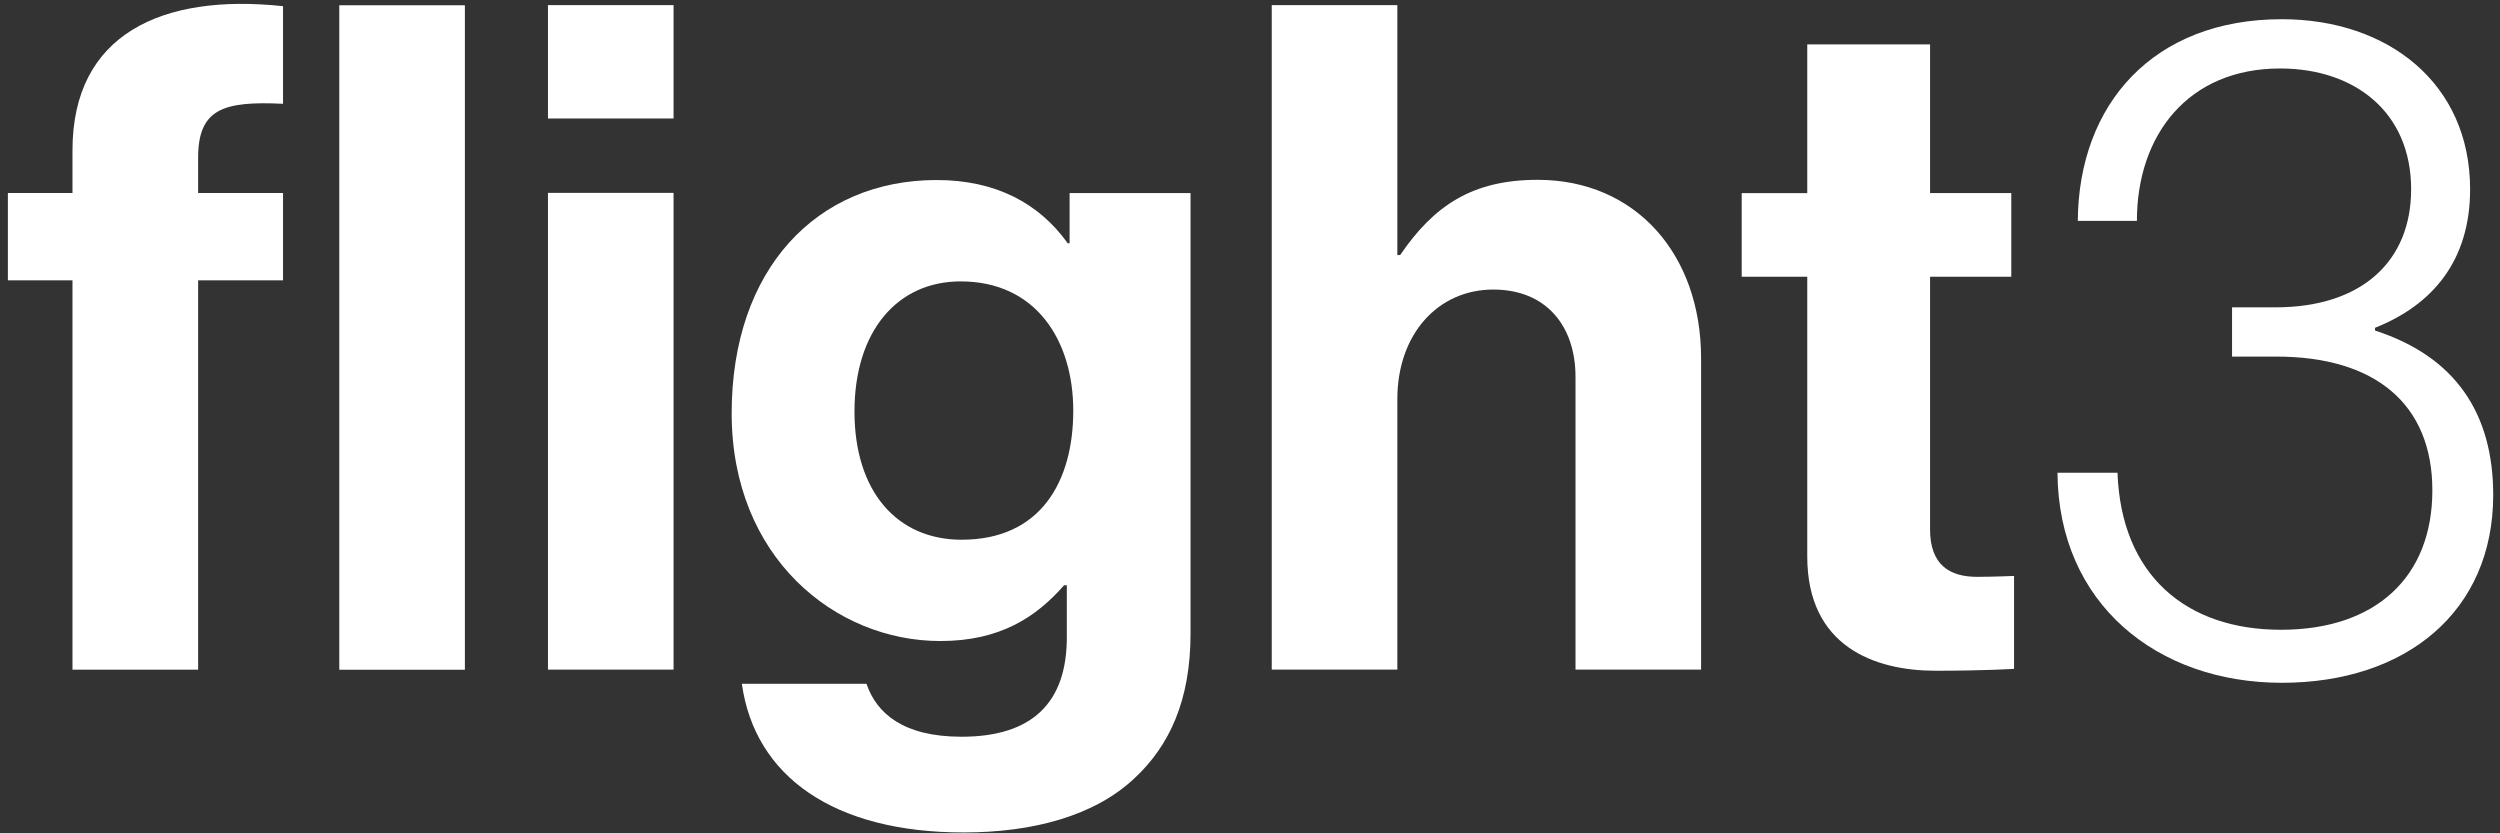
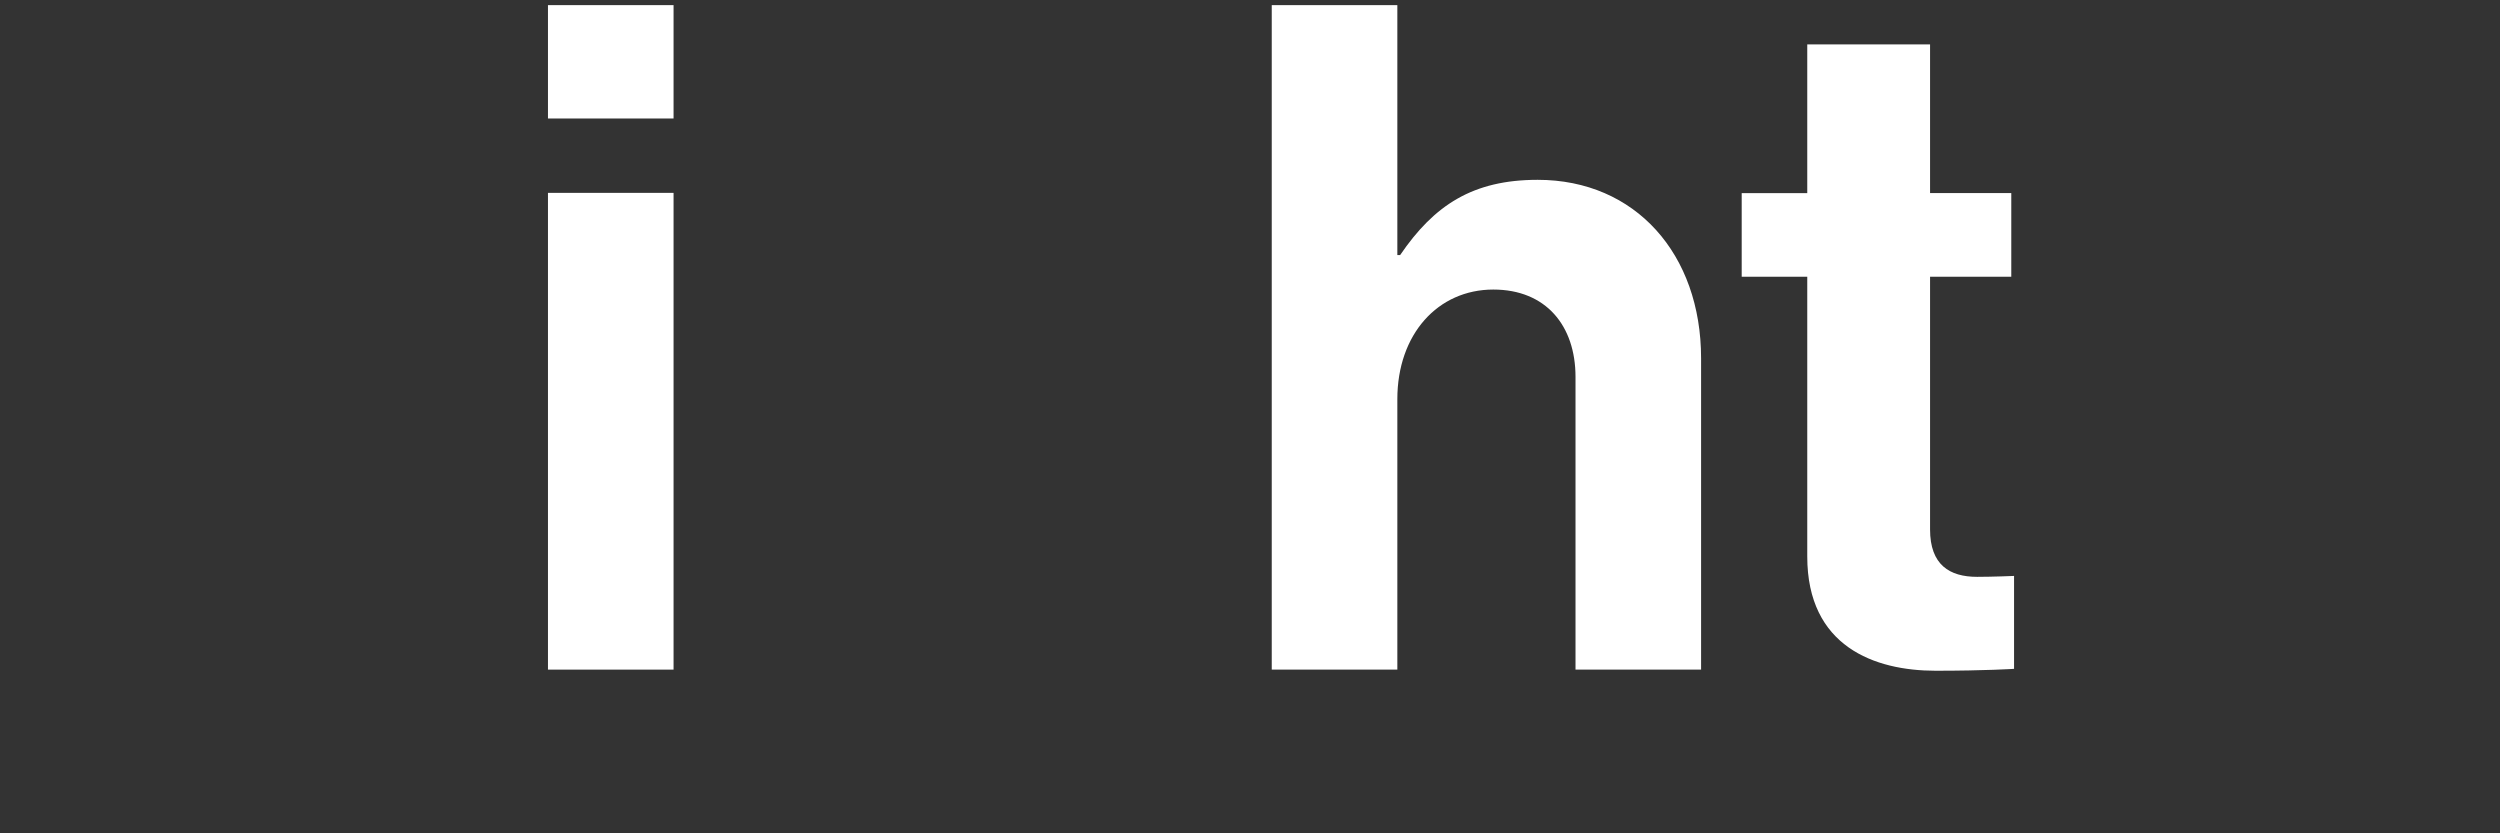
<svg xmlns="http://www.w3.org/2000/svg" width="156" height="52" viewBox="0 0 156 52" fill="none">
  <rect x="0" y="0" width="156" height="52" fill="#333333" stroke="none" />
-   <path d="M0.492 12.044H4.523V9.375C4.523 2.127 10.114 -0.423 17.661 0.386V6.476C13.972 6.302 12.363 6.768 12.363 9.841V12.044H17.661V17.494H12.363V41.789H4.523V17.494H0.492V12.044ZM21.172 0.33H29.009V41.793H21.172V0.33Z" fill="white" />
  <path d="M34.193 0.32H42.03V7.394H34.193V0.32ZM34.193 12.035H42.03V41.784H34.193V12.035Z" fill="white" />
-   <path d="M46.292 42.669H54.068C54.703 44.523 56.373 45.972 60.001 45.972C64.438 45.972 66.57 43.826 66.57 39.769V36.522H66.397C64.667 38.494 62.423 40 58.678 40C52.109 40 45.656 34.781 45.656 25.791C45.656 16.802 50.954 11.234 58.444 11.234C62.133 11.234 64.84 12.684 66.626 15.178H66.743V12.048H74.29V39.534C74.29 43.709 72.966 46.551 70.774 48.58C68.296 50.9 64.494 51.945 60.118 51.945C52.052 51.945 47.101 48.467 46.292 42.669ZM66.972 25.622C66.972 21.273 64.667 17.559 59.945 17.559C55.971 17.559 53.319 20.689 53.319 25.678C53.319 30.667 55.971 33.679 60.001 33.679C64.957 33.679 66.972 30.027 66.972 25.617V25.622Z" fill="white" />
  <path d="M87.194 15.918H87.367C89.499 12.788 91.916 11.221 95.951 11.221C102.057 11.221 106.148 15.861 106.148 22.356V41.784H98.312V23.518C98.312 20.327 96.47 18.068 93.183 18.068C89.728 18.068 87.194 20.85 87.194 24.911V41.784H79.357V0.32H87.194V15.918Z" fill="white" />
  <path d="M108.682 12.052H112.773V2.771H120.436V12.048H125.504V17.267H120.436V33.039C120.436 35.242 121.647 35.995 123.372 35.995C124.35 35.995 125.677 35.938 125.677 35.938V41.736C125.677 41.736 123.891 41.854 120.782 41.854C116.981 41.854 112.773 40.348 112.773 34.724V17.267H108.682V12.048V12.052Z" fill="white" />
-   <path d="M128.387 29.499H132.132C132.361 35.876 136.396 39.298 142.329 39.298C148.263 39.298 151.779 35.994 151.779 30.6C151.779 25.207 148.206 22.251 142.044 22.251H139.28V19.178H141.988C147.402 19.178 150.455 16.279 150.455 11.812C150.455 6.998 146.939 4.273 142.273 4.273C136.569 4.273 133.343 8.391 133.343 13.784H129.654C129.71 6.48 134.376 1.199 142.386 1.199C149.011 1.199 154.135 5.2 154.135 11.812C154.135 16.335 151.718 19.06 148.202 20.453V20.627C153.214 22.251 155.576 25.79 155.576 30.892C155.576 38.14 150.161 42.606 142.386 42.606C134.61 42.606 128.443 37.679 128.387 29.503V29.499Z" fill="white" />
</svg>